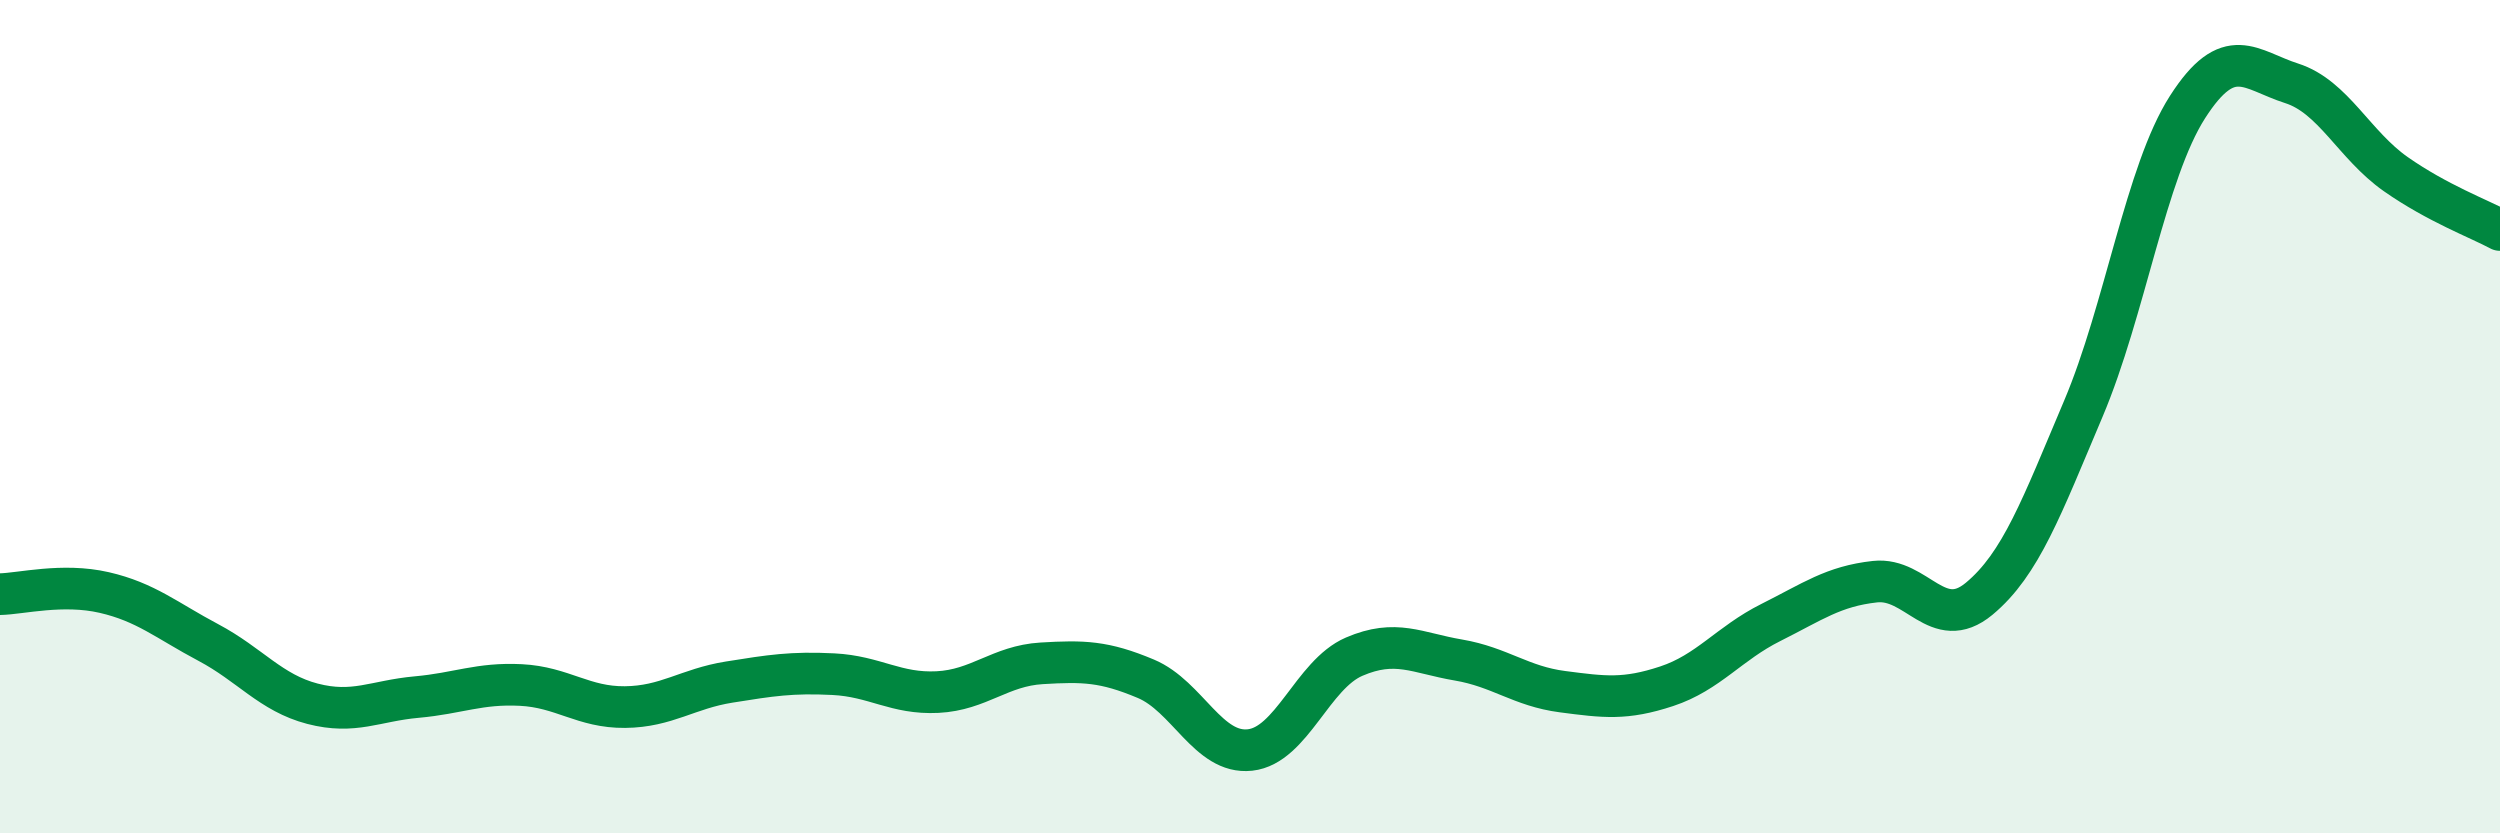
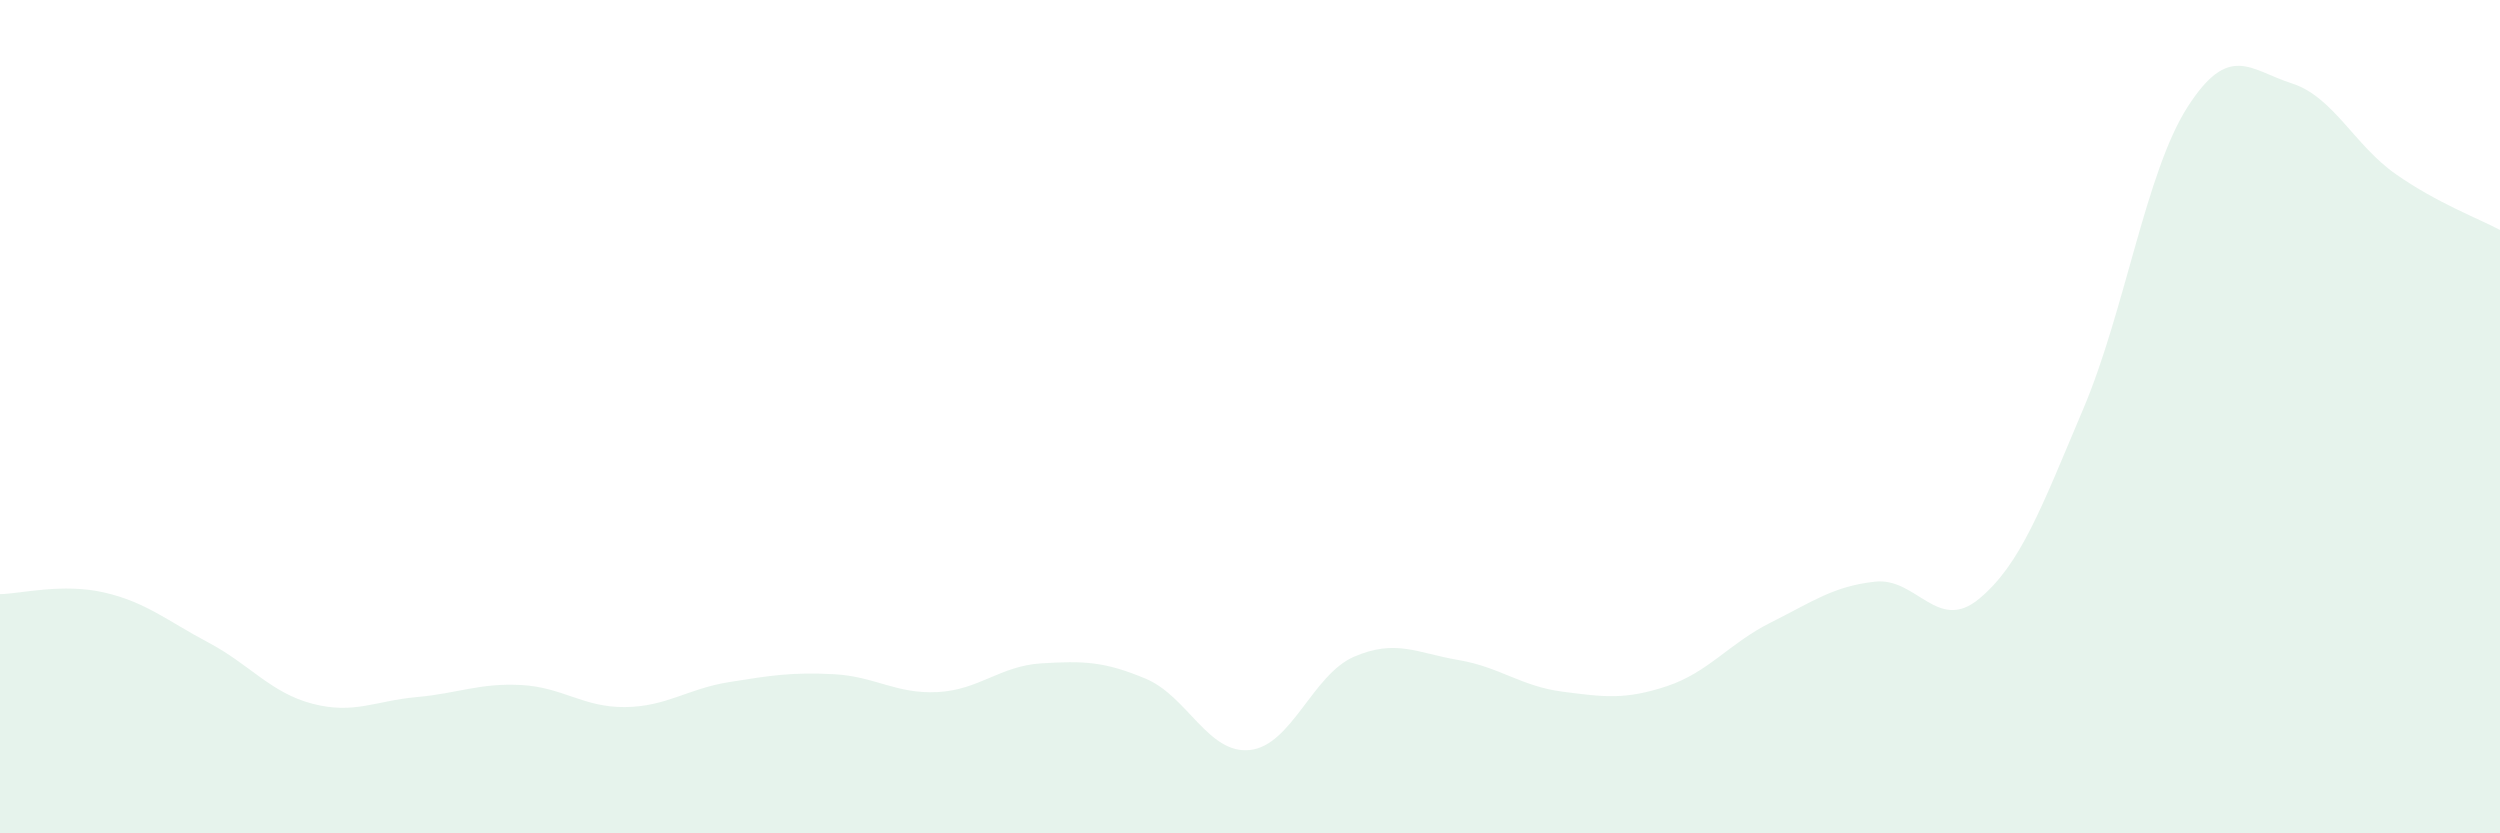
<svg xmlns="http://www.w3.org/2000/svg" width="60" height="20" viewBox="0 0 60 20">
  <path d="M 0,14.26 C 0.5,14.25 1.5,13.99 2.5,14.22 C 3.5,14.45 4,14.89 5,15.42 C 6,15.95 6.5,16.63 7.5,16.89 C 8.5,17.15 9,16.82 10,16.73 C 11,16.64 11.5,16.39 12.5,16.44 C 13.5,16.49 14,16.98 15,16.97 C 16,16.96 16.5,16.53 17.5,16.37 C 18.5,16.21 19,16.13 20,16.18 C 21,16.23 21.5,16.66 22.5,16.61 C 23.5,16.56 24,15.98 25,15.92 C 26,15.86 26.5,15.87 27.5,16.29 C 28.5,16.71 29,18.11 30,18 C 31,17.89 31.5,16.19 32.5,15.76 C 33.5,15.33 34,15.67 35,15.84 C 36,16.01 36.5,16.47 37.5,16.6 C 38.5,16.73 39,16.8 40,16.47 C 41,16.14 41.5,15.44 42.5,14.94 C 43.5,14.44 44,14.07 45,13.96 C 46,13.85 46.5,15.2 47.5,14.37 C 48.5,13.54 49,12.17 50,9.81 C 51,7.45 51.5,4.13 52.5,2.57 C 53.5,1.01 54,1.68 55,2 C 56,2.32 56.5,3.48 57.5,4.18 C 58.5,4.88 59.5,5.25 60,5.52L60 20L0 20Z" fill="#008740" opacity="0.1" stroke-linecap="round" stroke-linejoin="round" />
-   <path d="M 0,14.26 C 0.5,14.25 1.5,13.99 2.5,14.22 C 3.5,14.45 4,14.89 5,15.42 C 6,15.95 6.5,16.63 7.5,16.89 C 8.5,17.15 9,16.82 10,16.73 C 11,16.64 11.5,16.39 12.5,16.44 C 13.5,16.49 14,16.98 15,16.97 C 16,16.96 16.5,16.53 17.5,16.37 C 18.5,16.21 19,16.13 20,16.18 C 21,16.23 21.5,16.66 22.5,16.61 C 23.5,16.56 24,15.98 25,15.92 C 26,15.86 26.5,15.87 27.5,16.29 C 28.5,16.71 29,18.11 30,18 C 31,17.89 31.5,16.19 32.5,15.76 C 33.5,15.33 34,15.67 35,15.84 C 36,16.01 36.5,16.47 37.5,16.6 C 38.5,16.73 39,16.8 40,16.47 C 41,16.14 41.5,15.44 42.5,14.94 C 43.5,14.44 44,14.07 45,13.96 C 46,13.85 46.5,15.2 47.5,14.37 C 48.5,13.54 49,12.17 50,9.81 C 51,7.45 51.5,4.13 52.5,2.57 C 53.5,1.01 54,1.68 55,2 C 56,2.32 56.5,3.48 57.5,4.18 C 58.5,4.88 59.5,5.25 60,5.52" stroke="#008740" stroke-width="1" fill="none" stroke-linecap="round" stroke-linejoin="round" />
</svg>